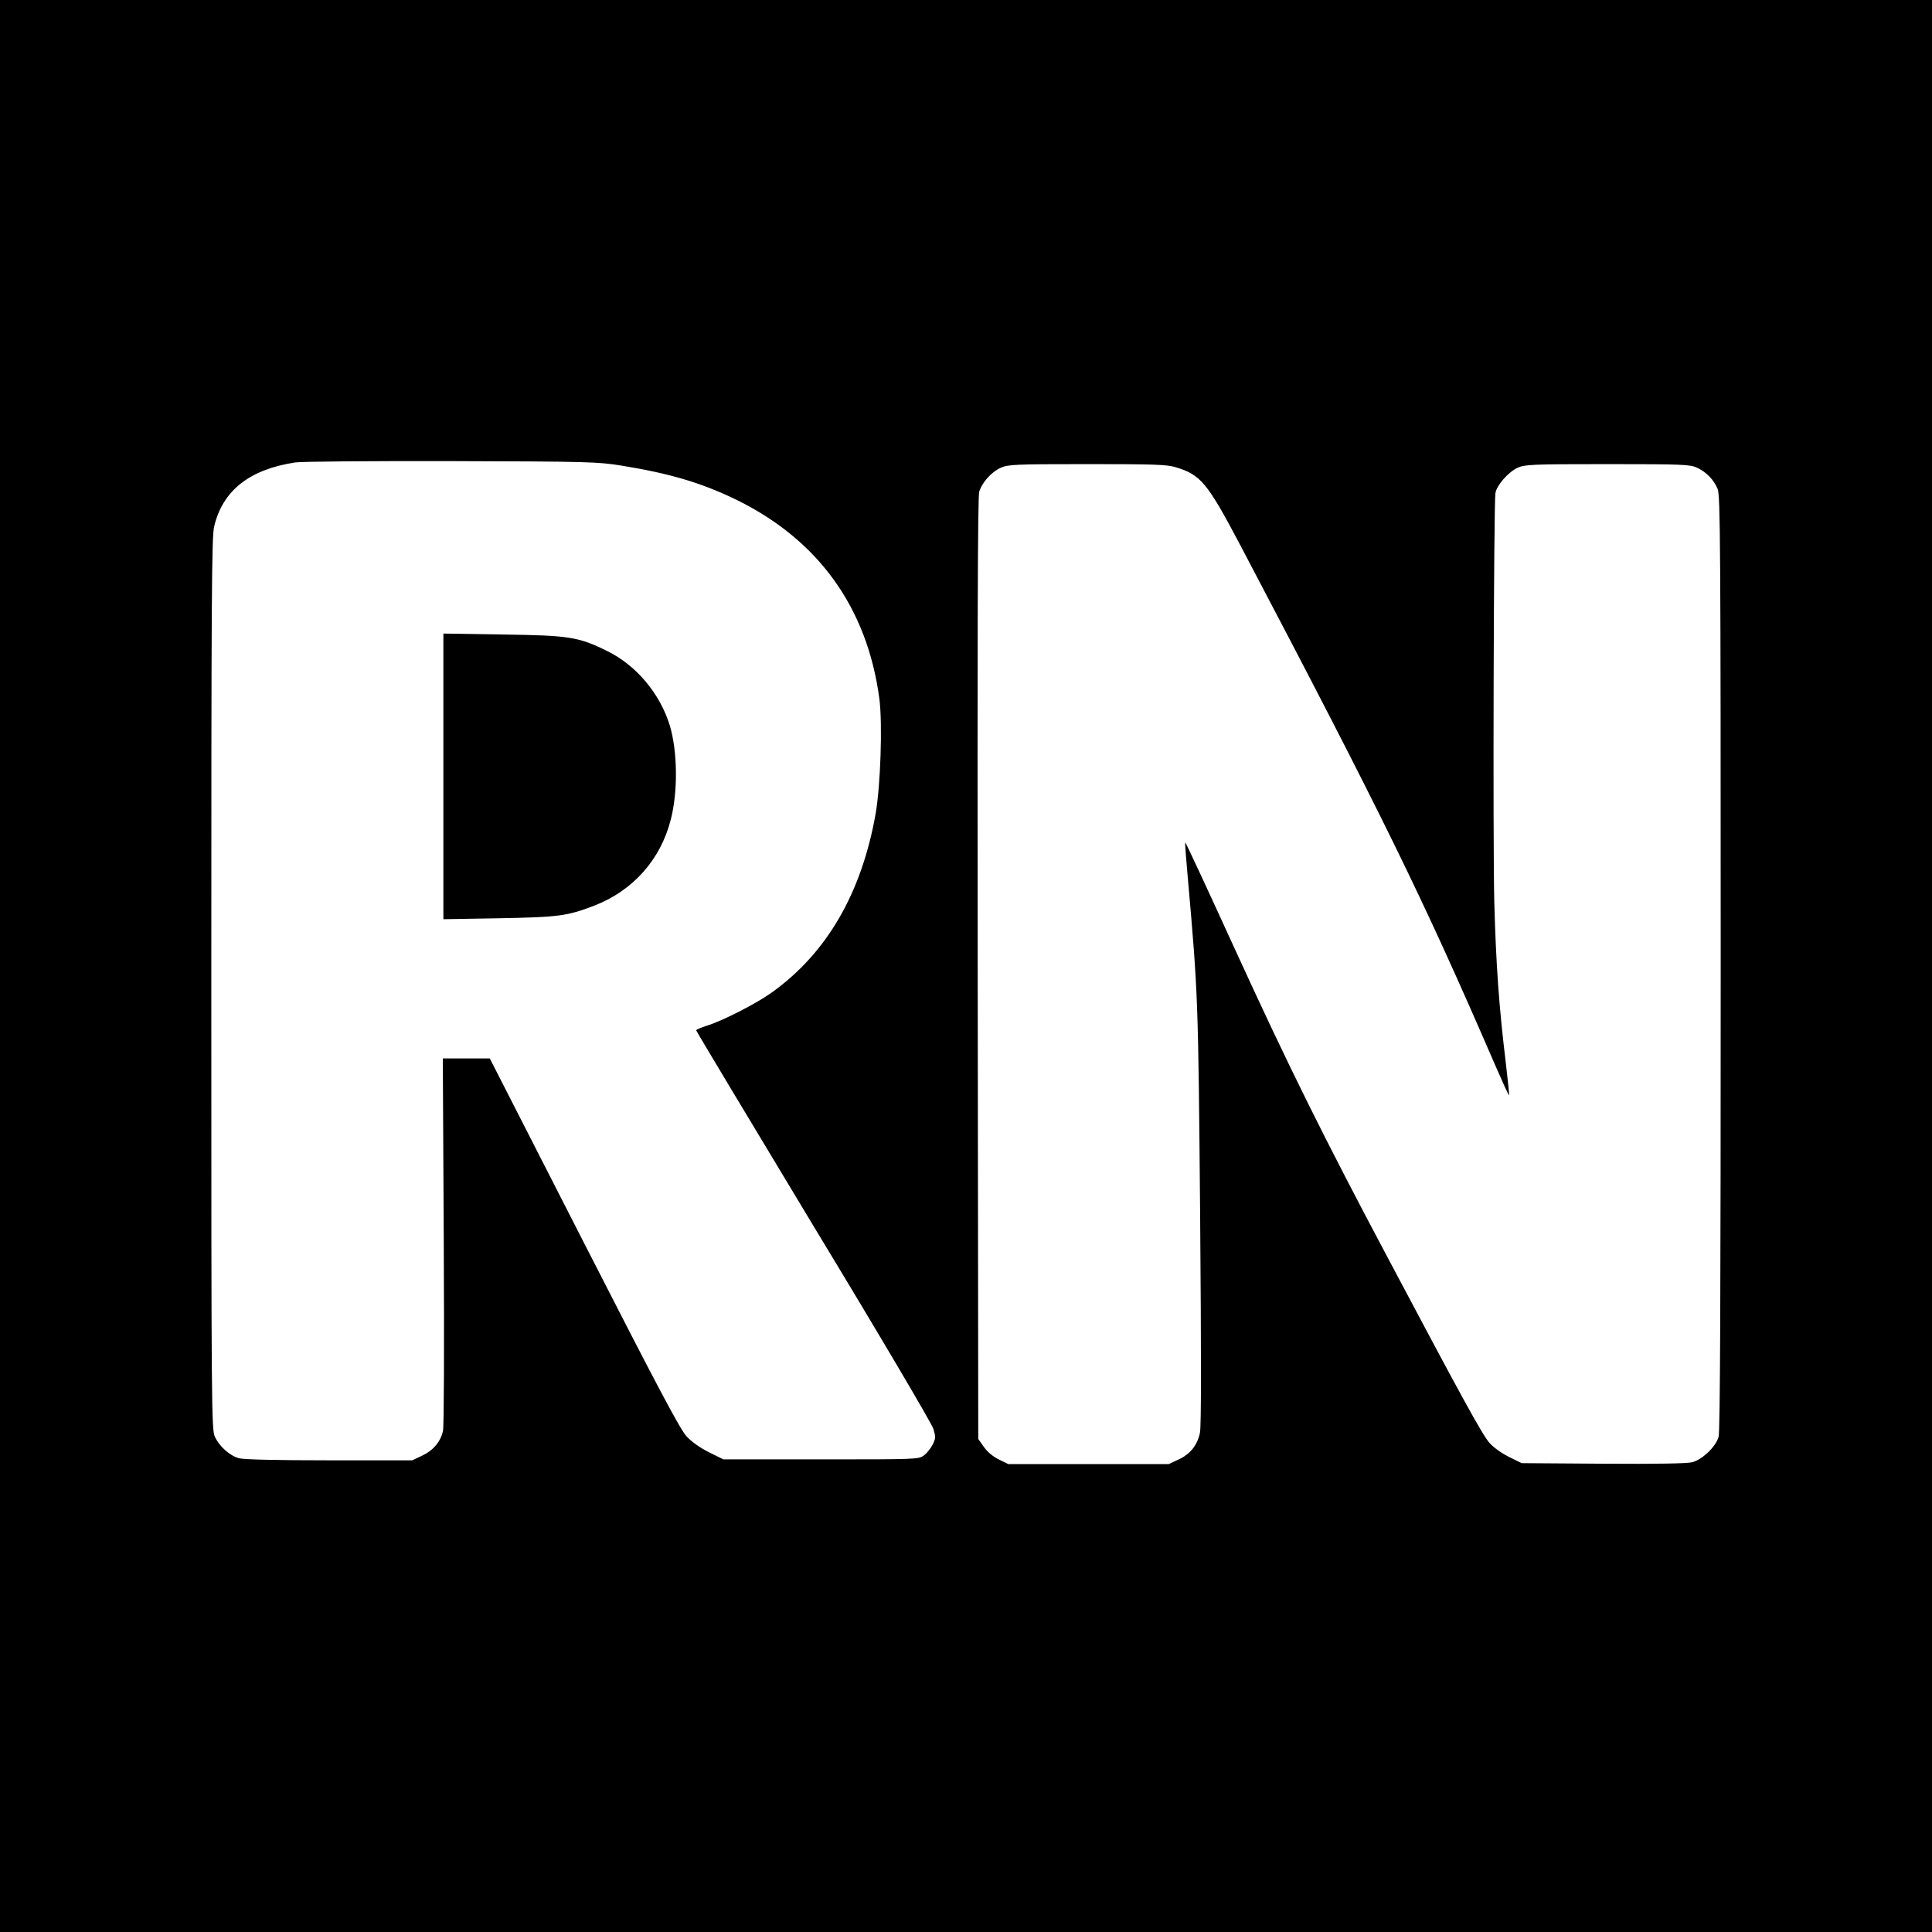
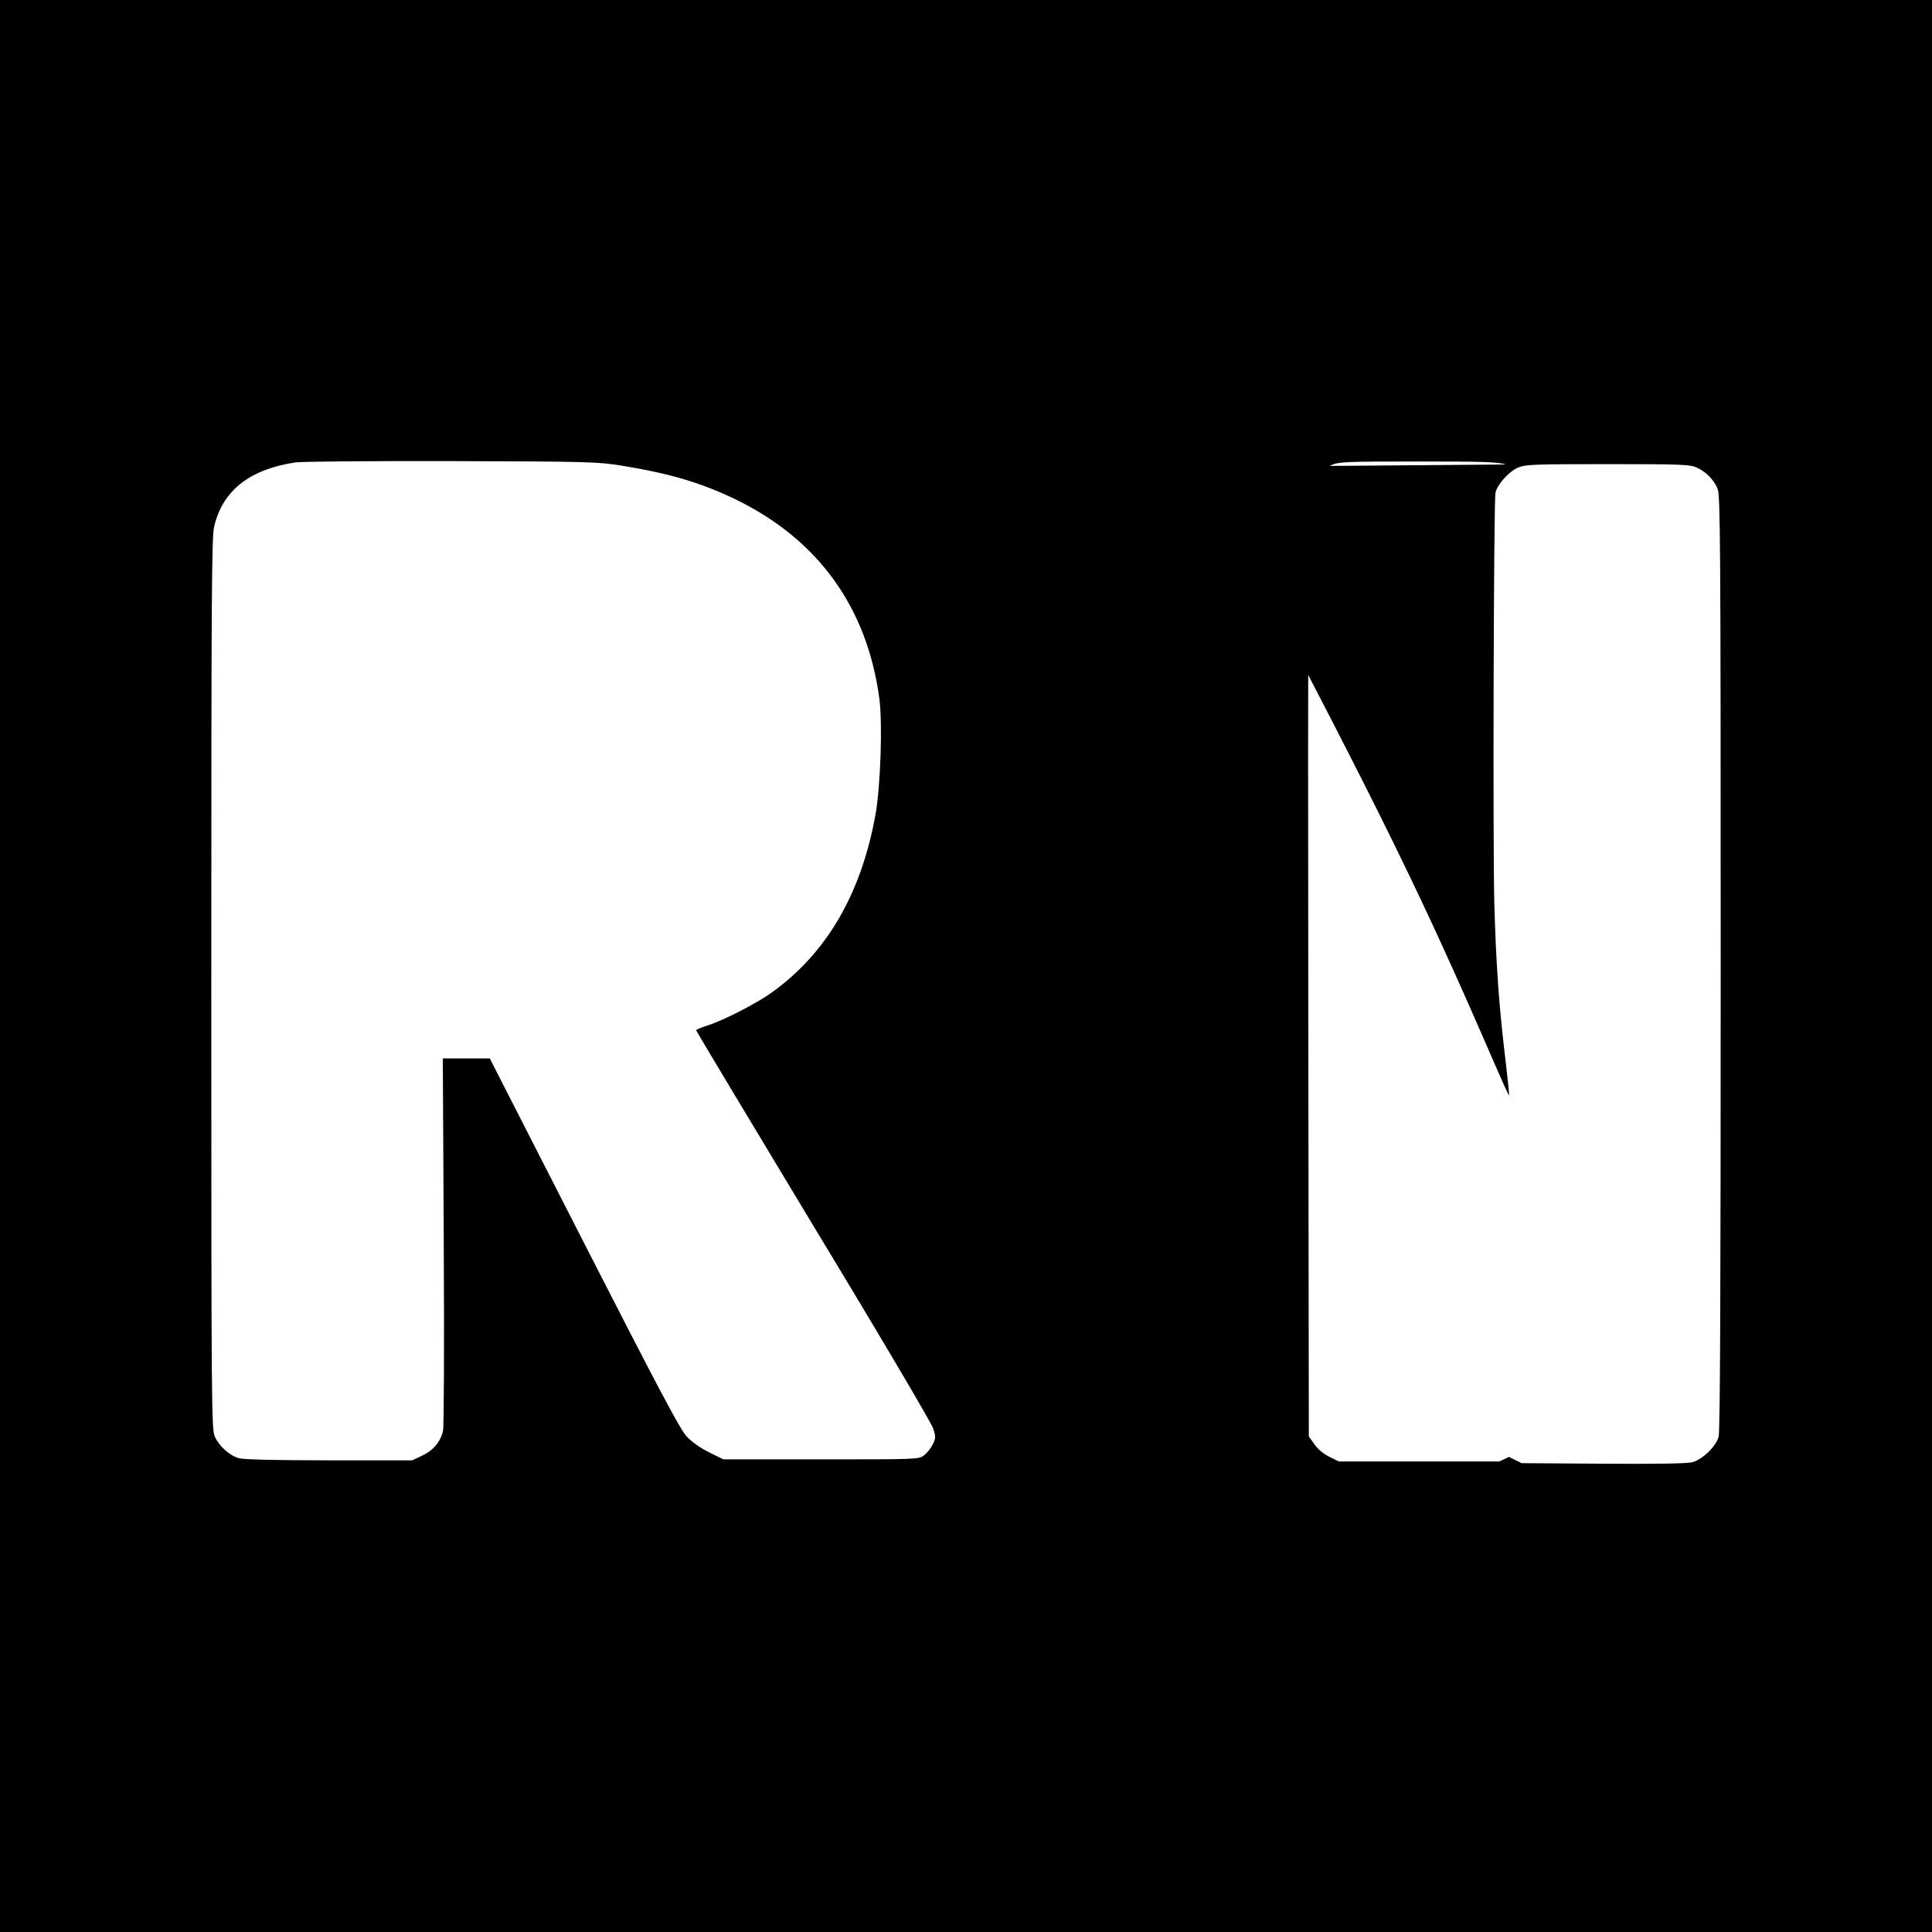
<svg xmlns="http://www.w3.org/2000/svg" version="1.0" width="1024pt" height="1024pt" viewBox="0 0 1024 1024" preserveAspectRatio="xMidYMid meet">
  <g transform="translate(0,1024) scale(0.1,-0.1)" fill="#000000" stroke="none">
-     <path d="M0 5120 l0 -5120 5120 0 5120 0 0 5120 0 5120 -5120 0 -5120 0 0 -5120z m3295 2652 c253 -41 419 -90 600 -177 441 -213 702 -575 766 -1060 17 -132 6 -459 -20 -608 -75 -423 -260 -741 -554 -950 -80 -57 -258 -148 -339 -173 -32 -10 -58 -21 -58 -25 0 -4 280 -470 621 -1036 351 -579 628 -1049 636 -1076 13 -43 13 -50 -4 -84 -10 -20 -31 -46 -46 -57 -28 -21 -39 -21 -546 -21 l-517 0 -75 37 c-48 24 -92 55 -120 85 -35 38 -149 253 -544 1026 l-499 977 -125 0 -124 0 5 -967 c3 -568 1 -983 -4 -1007 -13 -58 -52 -104 -112 -132 l-51 -24 -440 0 c-276 0 -454 4 -478 11 -49 13 -105 63 -128 114 -18 38 -19 139 -19 2400 0 2071 2 2368 15 2424 45 191 187 303 430 340 33 5 406 8 830 7 728 -2 777 -4 900 -24z m2935 -8 c134 -40 168 -81 343 -412 753 -1431 968 -1871 1348 -2749 41 -94 75 -170 77 -168 2 2 -6 79 -17 172 -36 297 -52 520 -61 853 -8 320 -3 2106 6 2166 6 41 68 112 118 135 38 17 75 19 476 19 402 0 438 -2 475 -19 49 -23 89 -64 109 -113 14 -33 16 -297 16 -2510 0 -1766 -3 -2484 -11 -2513 -14 -52 -85 -120 -139 -135 -27 -7 -184 -10 -473 -8 l-432 3 -67 33 c-40 20 -82 50 -104 75 -38 44 -140 229 -526 957 -350 658 -539 1039 -824 1662 -142 311 -260 565 -262 563 -2 -1 4 -83 13 -181 55 -622 56 -645 66 -1799 6 -746 6 -1116 -1 -1149 -14 -66 -51 -113 -114 -142 l-51 -24 -426 0 -425 0 -51 25 c-32 16 -61 41 -79 67 l-29 41 -3 2491 c-2 1774 0 2502 8 2529 14 49 65 106 115 128 37 17 75 19 456 19 350 0 424 -2 469 -16z" />
-     <path d="M2350 6125 l0 -757 293 5 c317 6 361 11 507 67 204 79 351 243 405 455 39 149 36 364 -5 500 -52 169 -177 318 -331 394 -154 76 -201 83 -556 88 l-313 5 0 -757z" />
+     <path d="M0 5120 l0 -5120 5120 0 5120 0 0 5120 0 5120 -5120 0 -5120 0 0 -5120z m3295 2652 c253 -41 419 -90 600 -177 441 -213 702 -575 766 -1060 17 -132 6 -459 -20 -608 -75 -423 -260 -741 -554 -950 -80 -57 -258 -148 -339 -173 -32 -10 -58 -21 -58 -25 0 -4 280 -470 621 -1036 351 -579 628 -1049 636 -1076 13 -43 13 -50 -4 -84 -10 -20 -31 -46 -46 -57 -28 -21 -39 -21 -546 -21 l-517 0 -75 37 c-48 24 -92 55 -120 85 -35 38 -149 253 -544 1026 l-499 977 -125 0 -124 0 5 -967 c3 -568 1 -983 -4 -1007 -13 -58 -52 -104 -112 -132 l-51 -24 -440 0 c-276 0 -454 4 -478 11 -49 13 -105 63 -128 114 -18 38 -19 139 -19 2400 0 2071 2 2368 15 2424 45 191 187 303 430 340 33 5 406 8 830 7 728 -2 777 -4 900 -24z m2935 -8 c134 -40 168 -81 343 -412 753 -1431 968 -1871 1348 -2749 41 -94 75 -170 77 -168 2 2 -6 79 -17 172 -36 297 -52 520 -61 853 -8 320 -3 2106 6 2166 6 41 68 112 118 135 38 17 75 19 476 19 402 0 438 -2 475 -19 49 -23 89 -64 109 -113 14 -33 16 -297 16 -2510 0 -1766 -3 -2484 -11 -2513 -14 -52 -85 -120 -139 -135 -27 -7 -184 -10 -473 -8 l-432 3 -67 33 l-51 -24 -426 0 -425 0 -51 25 c-32 16 -61 41 -79 67 l-29 41 -3 2491 c-2 1774 0 2502 8 2529 14 49 65 106 115 128 37 17 75 19 456 19 350 0 424 -2 469 -16z" />
  </g>
</svg>